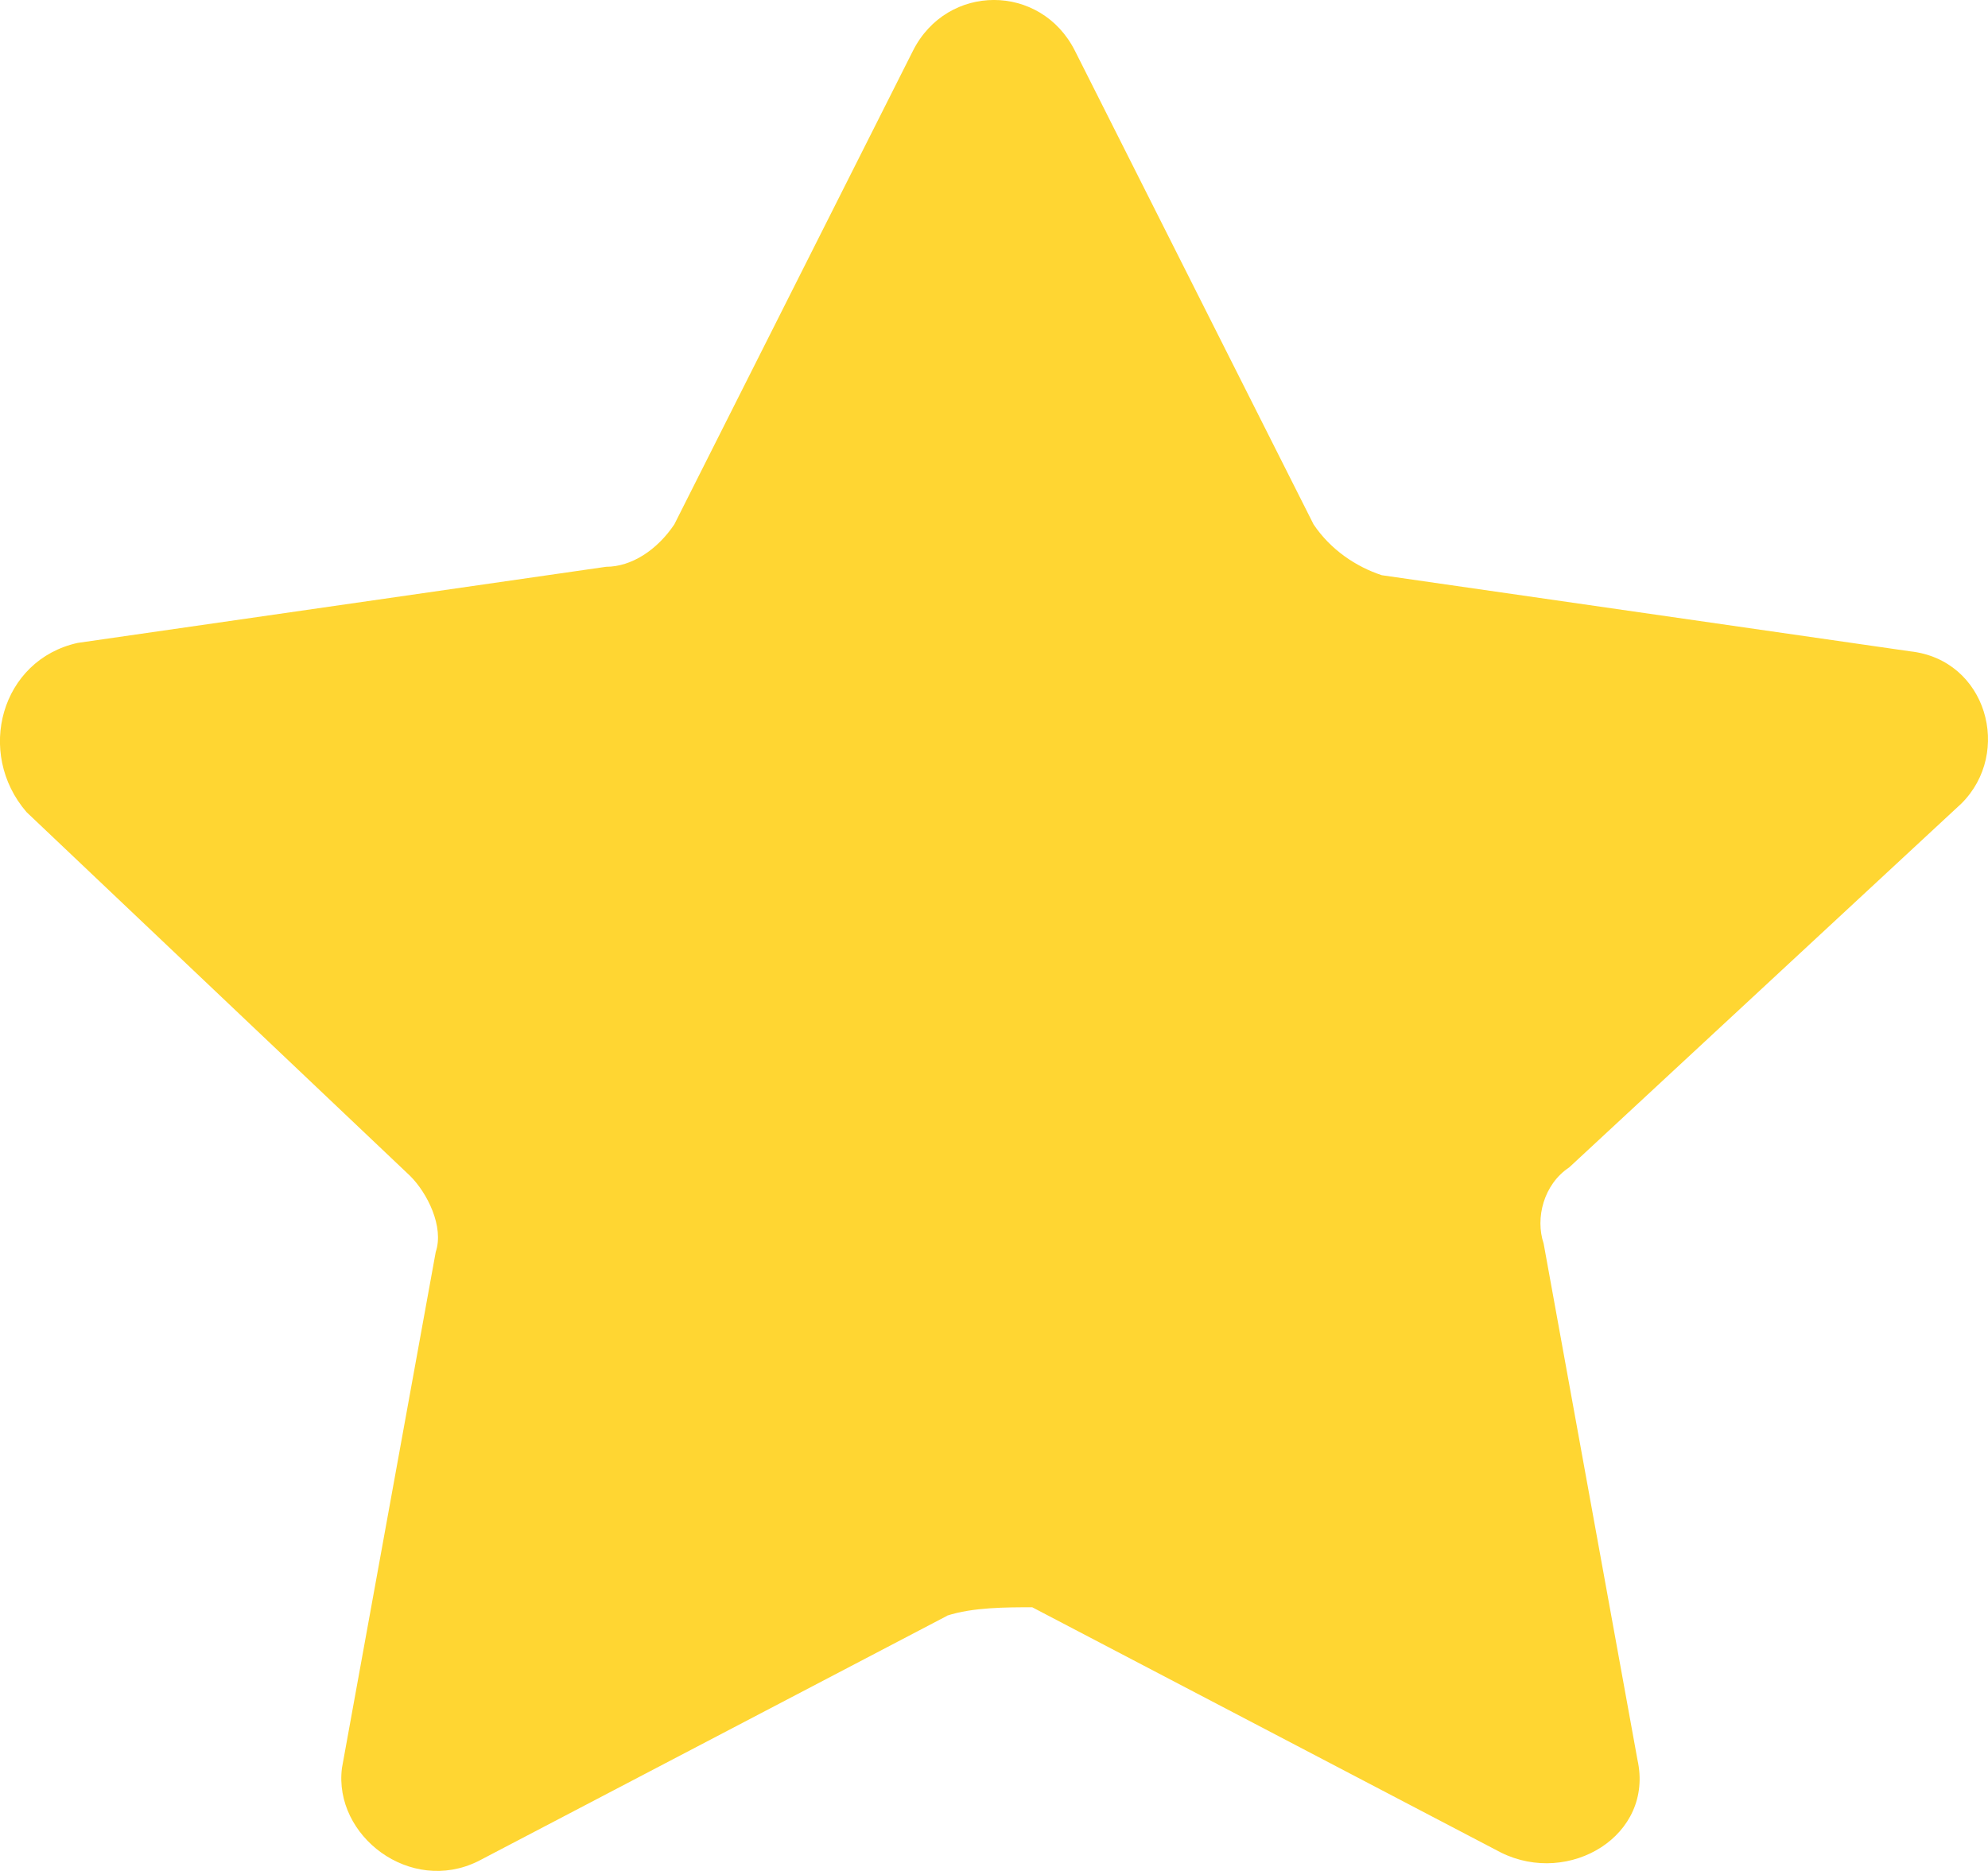
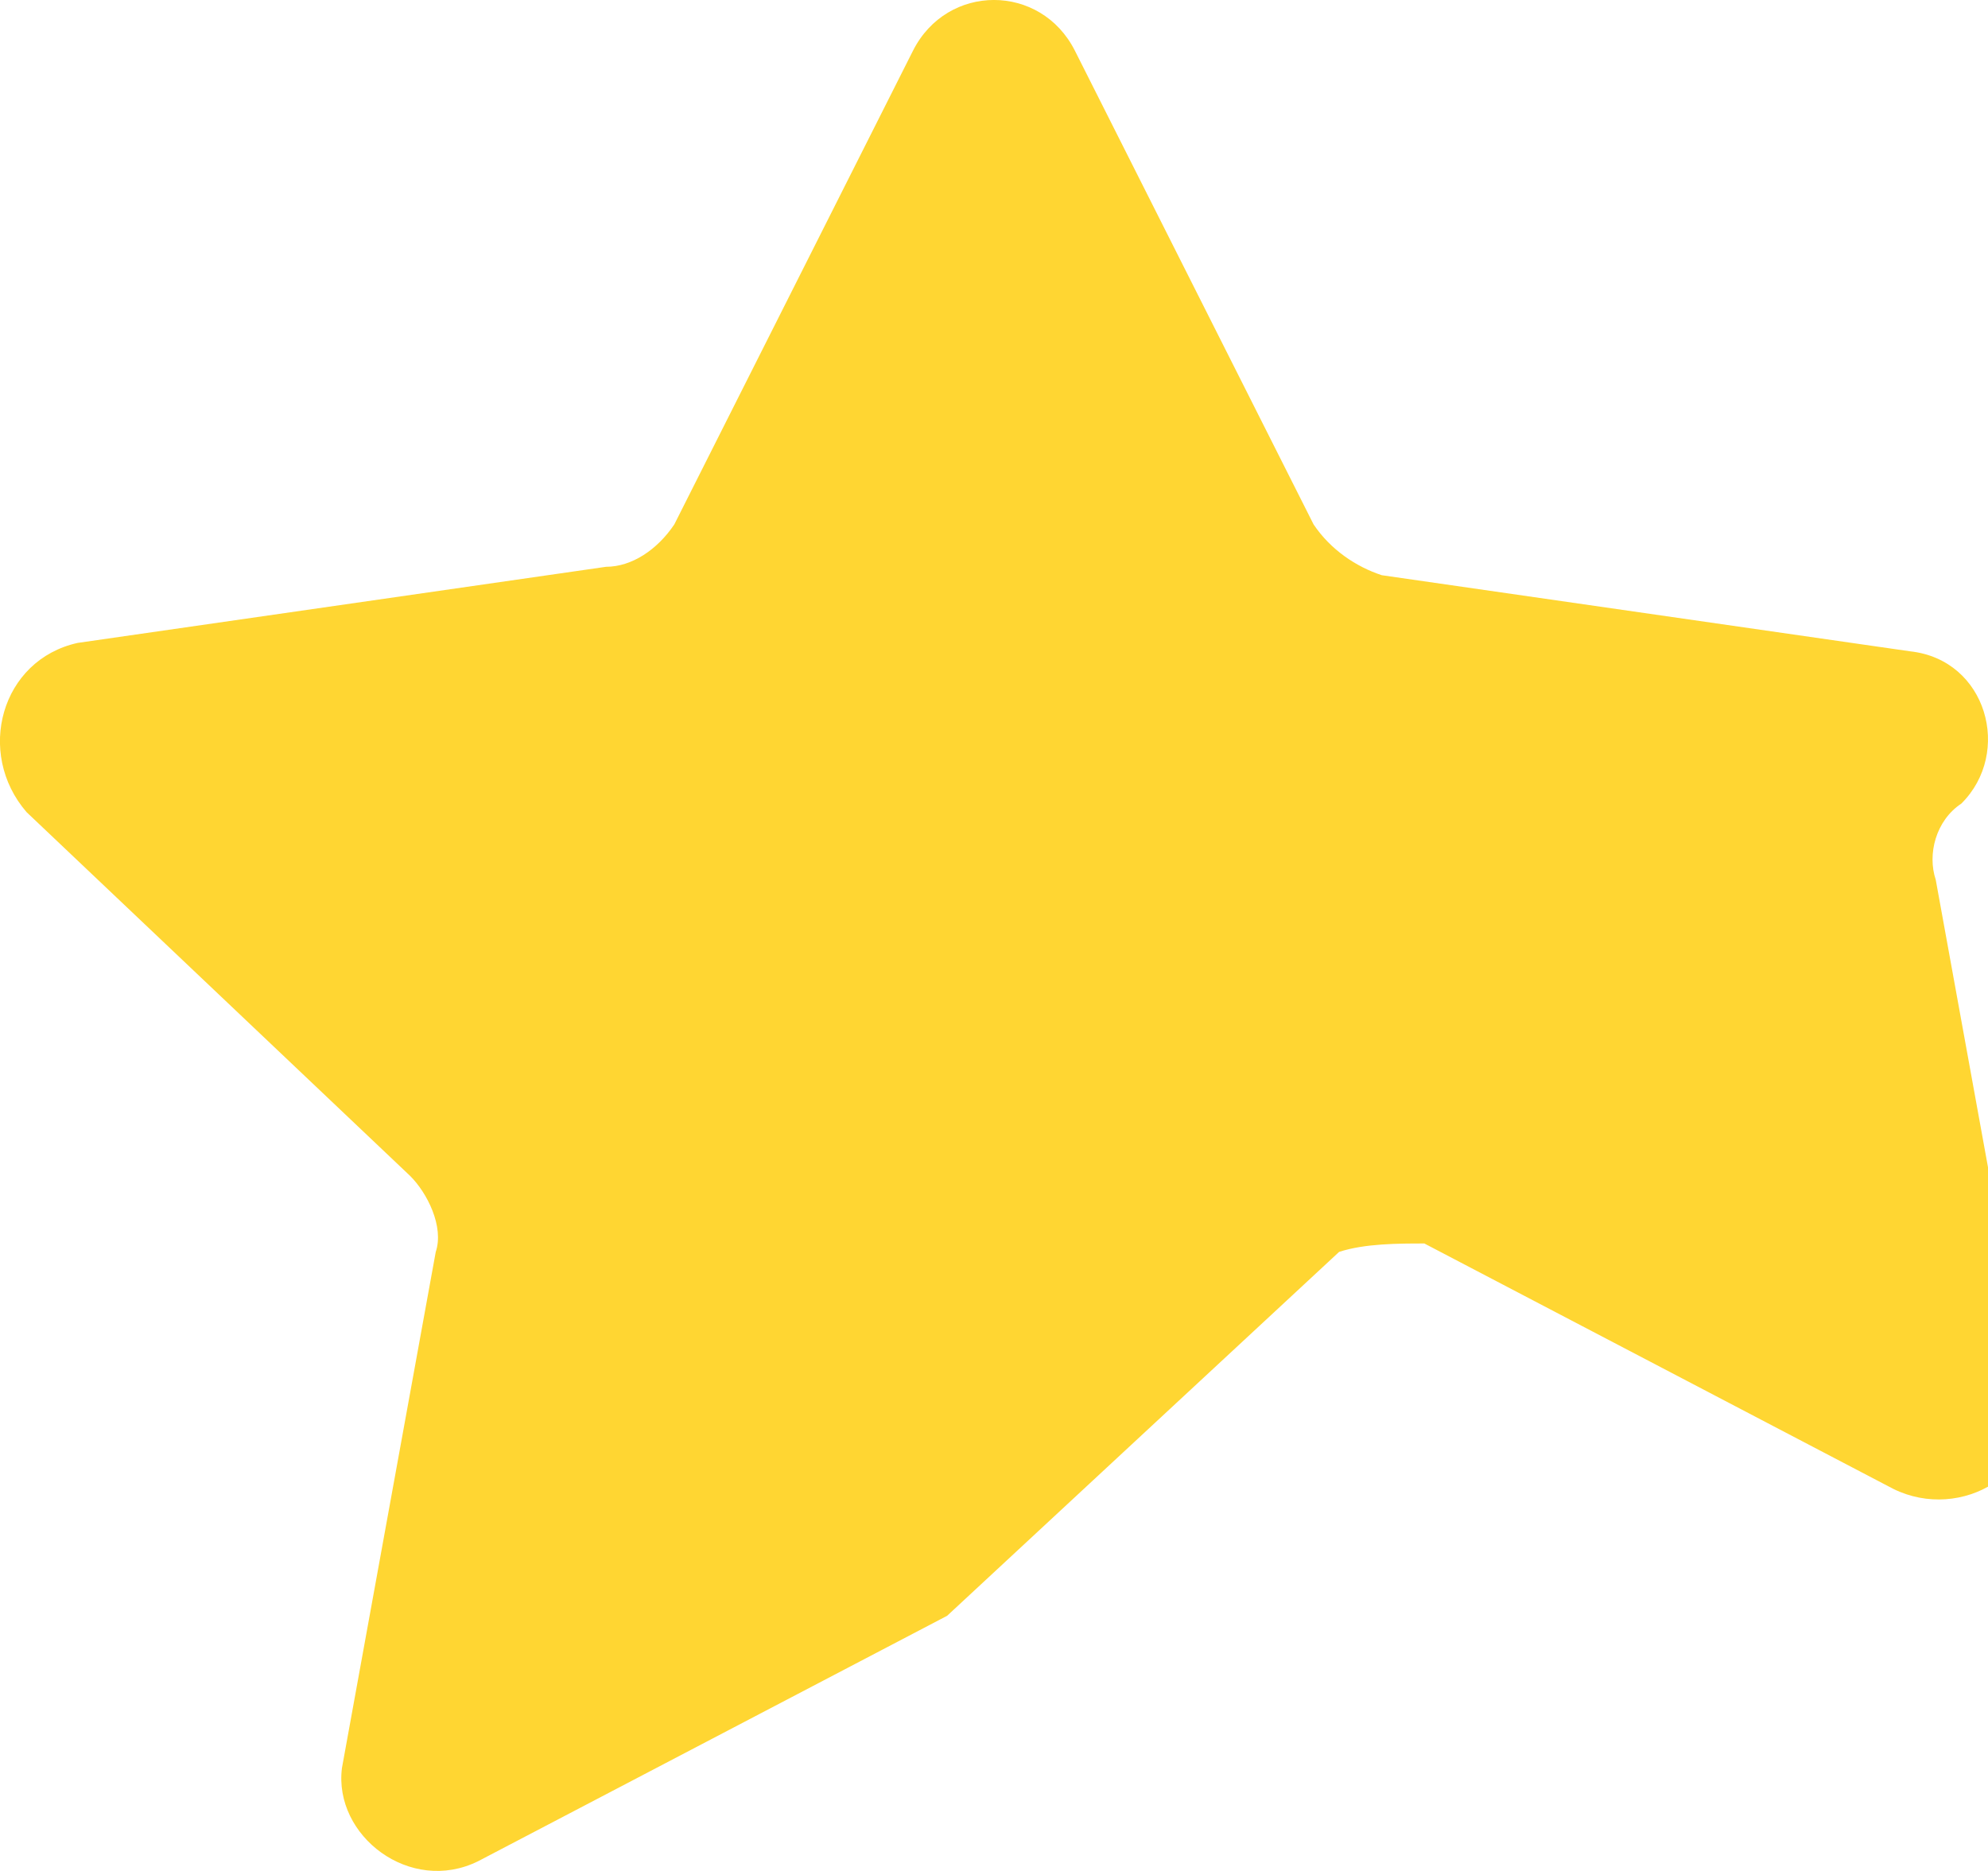
<svg xmlns="http://www.w3.org/2000/svg" fill="none" height="16" viewBox="0 0 17 16" width="17">
-   <path d="m8.099 13.818-4.009 2.098c-.583.289-1.239-.217-1.166-.796l.802-4.413c.073-.217-.073-.506-.219-.651l-3.28-3.111c-.437-.506-.219-1.302.437-1.447l4.519-.651c.219 0 .437-.145.583-.362l2.041-4.051c.292-.579 1.093-.579 1.385 0l2.041 4.051c.146.217.364.362.583.434l4.519.651c.656.072.875.868.437 1.302l-3.353 3.111c-.219.145-.292.434-.219.651l.802 4.413c.146.651-.583 1.085-1.166.796l-4.009-2.098c-.219 0-.51 0-.729.072z" fill="#ffd632" />
+   <path d="m8.099 13.818-4.009 2.098c-.583.289-1.239-.217-1.166-.796l.802-4.413c.073-.217-.073-.506-.219-.651l-3.28-3.111c-.437-.506-.219-1.302.437-1.447l4.519-.651c.219 0 .437-.145.583-.362l2.041-4.051c.292-.579 1.093-.579 1.385 0l2.041 4.051c.146.217.364.362.583.434l4.519.651c.656.072.875.868.437 1.302c-.219.145-.292.434-.219.651l.802 4.413c.146.651-.583 1.085-1.166.796l-4.009-2.098c-.219 0-.51 0-.729.072z" fill="#ffd632" />
</svg>